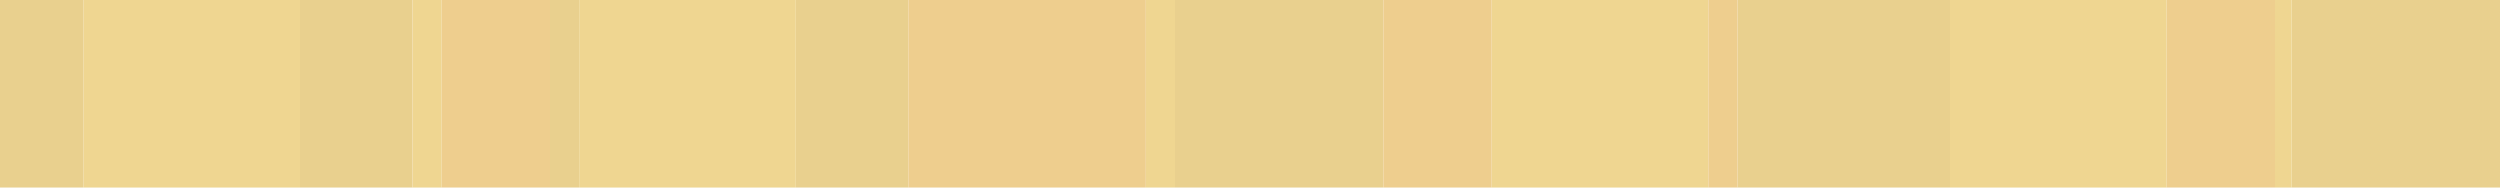
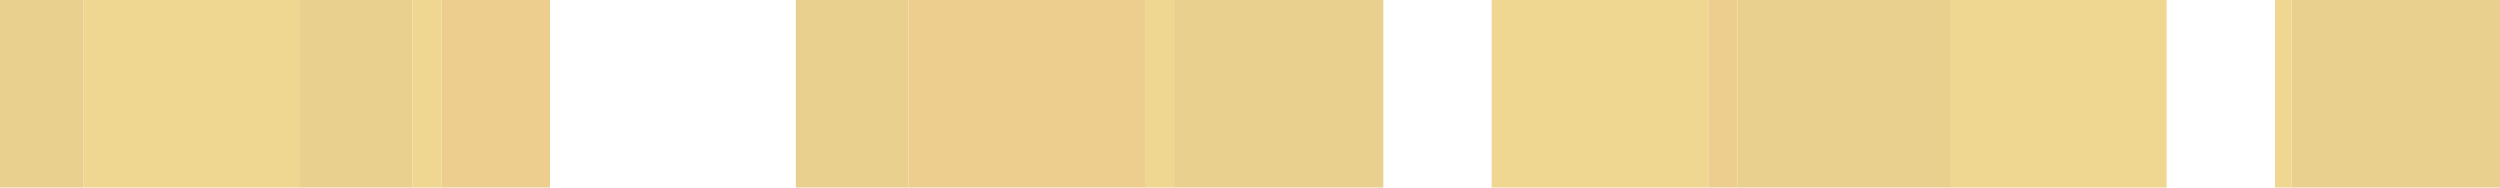
<svg xmlns="http://www.w3.org/2000/svg" version="1.1" x="0px" y="0px" width="600px" height="45px" viewBox="0 0 600 45" enable-background="new 0 0 600 45" xml:space="preserve">
  <defs>
</defs>
  <g>
    <rect x="72" fill="#E9D08E" width="27" height="45" />
    <rect x="282" fill="#E9D08E" width="50" height="45" />
    <rect x="550" fill="#E9D08E" width="50" height="45" />
    <rect x="417" fill="#E9D08E" width="51" height="45" />
    <rect x="191" fill="#E9D08E" width="27" height="45" />
    <rect x="20" fill="#EFD691" width="52" height="45" />
    <rect x="358" fill="#EFD691" width="52" height="45" />
    <rect x="468" fill="#EFD691" width="52" height="45" />
-     <rect x="139" fill="#EFD691" width="52" height="45" />
    <rect x="99" fill="#EFD691" width="7" height="45" />
    <rect x="275" fill="#EFD691" width="7" height="45" />
    <rect x="546" fill="#EFD691" width="4" height="45" />
-     <rect x="132" fill="#E9D08E" width="7" height="45" />
    <rect x="410" fill="#EECE8E" width="7" height="45" />
    <rect x="218" fill="#EECE8E" width="57" height="45" />
    <rect x="106" fill="#EECE8E" width="26" height="45" />
-     <rect x="332" fill="#EECE8E" width="26" height="45" />
-     <rect x="520" fill="#EECE8E" width="26" height="45" />
    <rect fill="#E9D08E" width="20" height="45" />
  </g>
</svg>